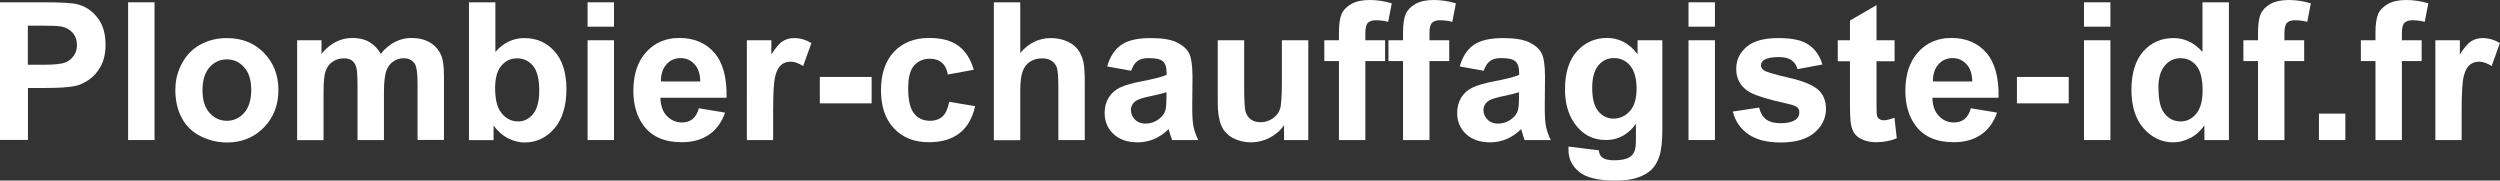
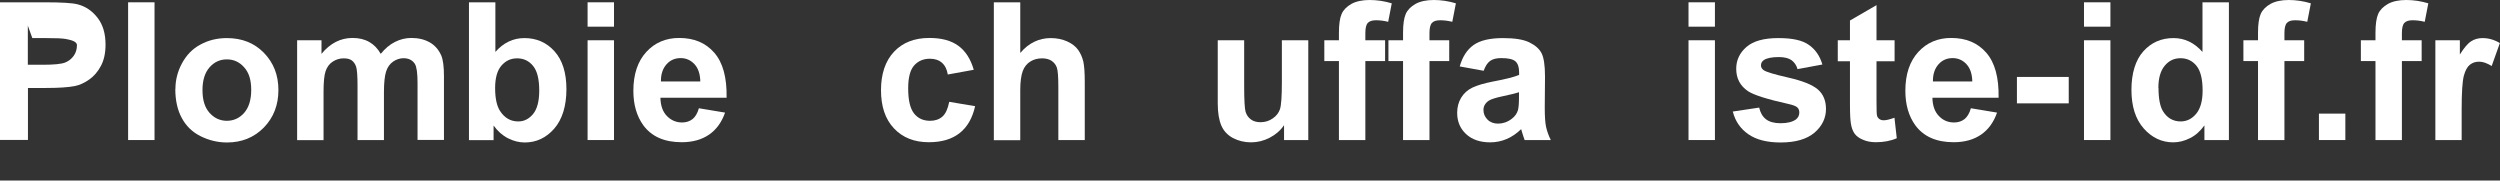
<svg xmlns="http://www.w3.org/2000/svg" id="Calque_1" width="194.95" height="14.08" viewBox="0 0 194.95 14.08">
  <rect x="0" y="0" width="194.95" height="14.08" fill="#333333" stroke="none" />
  <defs>
    <style>.cls-1{fill:#fff;}</style>
  </defs>
-   <path class="cls-1" d="M0,10.92V.18H3.48c1.32,0,2.18,.05,2.58,.16,.62,.16,1.13,.51,1.55,1.05,.42,.54,.62,1.24,.62,2.09,0,.66-.12,1.21-.36,1.66s-.54,.8-.91,1.06c-.37,.26-.74,.43-1.12,.51-.52,.1-1.27,.15-2.25,.15h-1.41v4.05H0ZM2.17,2v3.05h1.19c.85,0,1.43-.06,1.71-.17s.51-.29,.68-.53,.25-.52,.25-.83c0-.39-.11-.71-.34-.97s-.52-.41-.87-.48c-.26-.05-.78-.07-1.56-.07h-1.05Z" />
+   <path class="cls-1" d="M0,10.92V.18H3.48c1.32,0,2.18,.05,2.58,.16,.62,.16,1.13,.51,1.55,1.05,.42,.54,.62,1.24,.62,2.09,0,.66-.12,1.21-.36,1.66s-.54,.8-.91,1.06c-.37,.26-.74,.43-1.12,.51-.52,.1-1.27,.15-2.25,.15h-1.41v4.05H0ZM2.17,2v3.05h1.19c.85,0,1.43-.06,1.71-.17s.51-.29,.68-.53,.25-.52,.25-.83s-.52-.41-.87-.48c-.26-.05-.78-.07-1.56-.07h-1.05Z" />
  <path class="cls-1" d="M9.99,10.92V.18h2.06V10.92h-2.06Z" />
  <path class="cls-1" d="M13.68,6.92c0-.68,.17-1.35,.51-1.98s.81-1.13,1.43-1.46c.62-.34,1.31-.51,2.07-.51,1.18,0,2.14,.38,2.89,1.15s1.13,1.73,1.13,2.9-.38,2.15-1.14,2.93c-.76,.77-1.72,1.16-2.87,1.16-.71,0-1.39-.16-2.04-.48-.65-.32-1.14-.79-1.48-1.42-.34-.62-.51-1.38-.51-2.27Zm2.11,.11c0,.77,.18,1.36,.55,1.77s.82,.62,1.35,.62,.99-.21,1.35-.62c.36-.41,.55-1.01,.55-1.79s-.18-1.35-.55-1.76c-.36-.41-.81-.62-1.35-.62s-.99,.21-1.35,.62-.55,1-.55,1.77Z" />
  <path class="cls-1" d="M23.17,3.14h1.9v1.06c.68-.83,1.49-1.24,2.42-1.24,.5,0,.93,.1,1.3,.31s.67,.52,.9,.93c.34-.42,.71-.73,1.11-.93s.82-.31,1.27-.31c.57,0,1.05,.12,1.45,.35,.4,.23,.69,.57,.89,1.02,.14,.33,.21,.87,.21,1.61v4.97h-2.06V6.47c0-.77-.07-1.27-.21-1.49-.19-.29-.48-.44-.88-.44-.29,0-.56,.09-.81,.26s-.44,.43-.55,.77-.17,.88-.17,1.61v3.74h-2.06V6.66c0-.76-.04-1.25-.11-1.46s-.19-.38-.34-.49c-.15-.11-.36-.16-.63-.16-.32,0-.6,.09-.86,.26s-.44,.42-.55,.74c-.11,.32-.16,.86-.16,1.6v3.78h-2.06V3.14Z" />
  <path class="cls-1" d="M36.57,10.92V.18h2.06v3.87c.63-.72,1.39-1.08,2.26-1.08,.95,0,1.73,.34,2.35,1.03s.93,1.67,.93,2.96-.32,2.35-.95,3.07c-.63,.72-1.4,1.08-2.3,1.08-.44,0-.88-.11-1.31-.33-.43-.22-.8-.55-1.12-.99v1.14h-1.91Zm2.04-4.06c0,.81,.13,1.4,.38,1.79,.36,.55,.83,.82,1.42,.82,.45,0,.84-.19,1.16-.58,.32-.39,.48-1,.48-1.83,0-.89-.16-1.53-.48-1.92-.32-.39-.73-.59-1.24-.59s-.9,.19-1.23,.57c-.33,.38-.49,.97-.49,1.75Z" />
  <path class="cls-1" d="M45.82,2.09V.18h2.06v1.9h-2.06Zm0,8.83V3.14h2.06v7.78h-2.06Z" />
  <path class="cls-1" d="M54.49,8.44l2.05,.34c-.26,.75-.68,1.33-1.25,1.72-.57,.39-1.28,.59-2.13,.59-1.35,0-2.35-.44-3-1.33-.51-.71-.77-1.6-.77-2.68,0-1.29,.34-2.3,1.01-3.03,.67-.73,1.53-1.09,2.56-1.09,1.16,0,2.07,.38,2.74,1.15s.99,1.93,.96,3.51h-5.16c.01,.61,.18,1.09,.5,1.42s.71,.51,1.19,.51c.32,0,.59-.09,.81-.26s.39-.46,.5-.85Zm.12-2.08c-.01-.6-.17-1.05-.46-1.36s-.65-.47-1.07-.47c-.45,0-.82,.16-1.11,.49s-.44,.77-.43,1.33h3.08Z" />
-   <path class="cls-1" d="M60.3,10.92h-2.06V3.14h1.91v1.11c.33-.52,.62-.87,.88-1.03,.26-.17,.56-.25,.89-.25,.47,0,.92,.13,1.35,.39l-.64,1.79c-.35-.22-.67-.34-.97-.34s-.53,.08-.73,.24-.36,.45-.47,.86-.17,1.28-.17,2.61v2.4Z" />
-   <path class="cls-1" d="M63.93,8.06v-2.06h4.04v2.06h-4.04Z" />
  <path class="cls-1" d="M75.94,5.44l-2.03,.37c-.07-.41-.22-.71-.46-.92-.24-.21-.56-.31-.94-.31-.51,0-.92,.18-1.23,.53-.31,.35-.46,.95-.46,1.78,0,.92,.15,1.57,.46,1.96s.73,.57,1.25,.57c.39,0,.71-.11,.96-.33,.25-.22,.42-.6,.53-1.15l2.02,.34c-.21,.93-.61,1.63-1.21,2.1-.6,.47-1.39,.71-2.4,.71-1.14,0-2.04-.36-2.72-1.08-.68-.72-1.01-1.71-1.01-2.98s.34-2.28,1.02-3,1.6-1.07,2.75-1.07c.95,0,1.7,.2,2.26,.61,.56,.41,.96,1.03,1.2,1.86Z" />
  <path class="cls-1" d="M79.56,.18v3.95c.66-.78,1.46-1.16,2.38-1.16,.47,0,.9,.09,1.28,.26s.67,.4,.86,.67c.19,.27,.32,.58,.4,.91,.07,.33,.11,.85,.11,1.55v4.56h-2.06V6.81c0-.82-.04-1.33-.12-1.55s-.22-.39-.41-.52c-.2-.13-.45-.19-.74-.19-.34,0-.65,.08-.92,.25s-.47,.42-.59,.75c-.12,.33-.19,.83-.19,1.48v3.9h-2.06V.18h2.06Z" />
-   <path class="cls-1" d="M88.21,5.52l-1.87-.34c.21-.75,.57-1.31,1.08-1.67s1.27-.54,2.29-.54c.92,0,1.6,.11,2.05,.33s.77,.49,.95,.83c.18,.33,.28,.95,.28,1.84l-.02,2.4c0,.68,.03,1.19,.1,1.51,.07,.33,.19,.67,.37,1.04h-2.04c-.05-.14-.12-.34-.2-.61-.04-.12-.06-.2-.07-.24-.35,.34-.73,.6-1.13,.77-.4,.17-.83,.26-1.28,.26-.8,0-1.43-.22-1.89-.65-.46-.43-.69-.98-.69-1.65,0-.44,.1-.83,.31-1.18,.21-.34,.5-.61,.88-.79,.38-.18,.92-.34,1.64-.48,.96-.18,1.63-.35,2-.51v-.21c0-.4-.1-.68-.29-.85-.2-.17-.56-.25-1.11-.25-.37,0-.65,.07-.86,.22s-.37,.4-.5,.76Zm2.75,1.67c-.26,.09-.68,.19-1.25,.31-.57,.12-.94,.24-1.12,.36-.27,.19-.4,.43-.4,.72s.11,.54,.32,.75c.21,.21,.49,.31,.82,.31,.37,0,.73-.12,1.06-.37,.25-.19,.41-.41,.49-.68,.05-.18,.08-.51,.08-1v-.41Z" />
  <path class="cls-1" d="M100.13,10.92v-1.16c-.28,.42-.66,.74-1.12,.98-.46,.24-.95,.36-1.46,.36s-.99-.12-1.41-.34c-.42-.23-.72-.55-.9-.97s-.28-.99-.28-1.72V3.14h2.06v3.57c0,1.09,.04,1.76,.11,2.01,.08,.25,.21,.44,.41,.59s.45,.22,.76,.22c.35,0,.67-.1,.94-.29,.28-.19,.47-.43,.57-.72,.1-.29,.15-.99,.15-2.1V3.14h2.06v7.78h-1.91Z" />
  <path class="cls-1" d="M103.27,3.14h1.14v-.59c0-.65,.07-1.14,.21-1.46,.14-.32,.4-.58,.77-.79,.37-.2,.85-.3,1.42-.3s1.16,.09,1.72,.26l-.28,1.44c-.33-.08-.64-.12-.95-.12s-.51,.07-.64,.21c-.13,.14-.19,.41-.19,.8v.55h1.54v1.62h-1.54v6.16h-2.06V4.76h-1.14v-1.62Z" />
  <path class="cls-1" d="M108.27,3.14h1.14v-.59c0-.65,.07-1.14,.21-1.46,.14-.32,.4-.58,.77-.79,.37-.2,.85-.3,1.42-.3s1.16,.09,1.72,.26l-.28,1.44c-.33-.08-.64-.12-.95-.12s-.51,.07-.64,.21c-.13,.14-.19,.41-.19,.8v.55h1.54v1.62h-1.54v6.16h-2.06V4.76h-1.14v-1.62Z" />
  <path class="cls-1" d="M115.7,5.52l-1.87-.34c.21-.75,.57-1.31,1.08-1.67s1.27-.54,2.29-.54c.92,0,1.6,.11,2.05,.33s.77,.49,.95,.83c.18,.33,.28,.95,.28,1.84l-.02,2.4c0,.68,.03,1.19,.1,1.51,.07,.33,.19,.67,.37,1.04h-2.04c-.05-.14-.12-.34-.2-.61-.04-.12-.06-.2-.07-.24-.35,.34-.73,.6-1.13,.77-.4,.17-.83,.26-1.28,.26-.8,0-1.43-.22-1.89-.65-.46-.43-.69-.98-.69-1.65,0-.44,.1-.83,.31-1.18,.21-.34,.5-.61,.88-.79,.38-.18,.92-.34,1.64-.48,.96-.18,1.63-.35,2-.51v-.21c0-.4-.1-.68-.29-.85-.2-.17-.56-.25-1.11-.25-.37,0-.65,.07-.86,.22s-.37,.4-.5,.76Zm2.75,1.67c-.26,.09-.68,.19-1.25,.31-.57,.12-.94,.24-1.12,.36-.27,.19-.4,.43-.4,.72s.11,.54,.32,.75c.21,.21,.49,.31,.82,.31,.37,0,.73-.12,1.06-.37,.25-.19,.41-.41,.49-.68,.05-.18,.08-.51,.08-1v-.41Z" />
-   <path class="cls-1" d="M122.32,11.43l2.35,.29c.04,.27,.13,.46,.27,.56,.2,.15,.5,.22,.92,.22,.54,0,.94-.08,1.21-.24,.18-.11,.32-.28,.41-.52,.06-.17,.09-.49,.09-.95v-1.13c-.62,.84-1.39,1.26-2.33,1.26-1.05,0-1.87-.44-2.48-1.33-.48-.7-.72-1.57-.72-2.61,0-1.3,.31-2.3,.94-2.99,.63-.69,1.41-1.03,2.34-1.03s1.75,.42,2.38,1.27v-1.09h1.93v6.98c0,.92-.08,1.6-.23,2.06-.15,.45-.36,.81-.64,1.07s-.64,.46-1.09,.61c-.46,.15-1.03,.22-1.73,.22-1.32,0-2.25-.23-2.8-.68-.55-.45-.83-1.02-.83-1.72,0-.07,0-.15,0-.25Zm1.84-4.56c0,.82,.16,1.43,.48,1.81,.32,.38,.71,.57,1.18,.57,.5,0,.93-.2,1.28-.59,.35-.39,.52-.98,.52-1.75s-.17-1.4-.5-1.79-.75-.59-1.26-.59-.9,.19-1.22,.57c-.32,.38-.48,.97-.48,1.75Z" />
  <path class="cls-1" d="M131.67,2.09V.18h2.06v1.9h-2.06Zm0,8.83V3.14h2.06v7.78h-2.06Z" />
  <path class="cls-1" d="M135.11,8.7l2.07-.31c.09,.4,.27,.71,.53,.91s.64,.31,1.13,.31c.53,0,.93-.1,1.2-.29,.18-.14,.27-.32,.27-.55,0-.16-.05-.29-.15-.39-.1-.1-.33-.19-.69-.27-1.66-.37-2.71-.7-3.16-1-.62-.42-.92-1-.92-1.75,0-.67,.27-1.24,.8-1.7s1.36-.69,2.48-.69,1.86,.17,2.37,.52,.87,.86,1.07,1.54l-1.94,.36c-.08-.3-.24-.53-.47-.7-.23-.16-.56-.24-.99-.24-.54,0-.93,.08-1.16,.23-.16,.11-.23,.25-.23,.42,0,.15,.07,.27,.21,.37,.19,.14,.83,.33,1.92,.58,1.1,.25,1.86,.55,2.3,.92,.43,.37,.64,.88,.64,1.53,0,.71-.3,1.33-.89,1.84-.6,.51-1.48,.77-2.64,.77-1.06,0-1.9-.21-2.52-.64-.62-.43-1.02-1.01-1.21-1.75Z" />
  <path class="cls-1" d="M147.74,3.14v1.64h-1.41v3.13c0,.63,.01,1,.04,1.11,.03,.11,.09,.19,.18,.26,.09,.07,.21,.1,.35,.1,.19,0,.47-.07,.83-.2l.18,1.6c-.48,.21-1.02,.31-1.63,.31-.37,0-.71-.06-1-.19-.3-.12-.52-.29-.66-.48-.14-.2-.24-.46-.29-.8-.04-.24-.07-.72-.07-1.45v-3.39h-.95v-1.64h.95V1.6l2.07-1.2V3.14h1.41Z" />
  <path class="cls-1" d="M153.68,8.44l2.05,.34c-.26,.75-.68,1.33-1.25,1.72-.57,.39-1.28,.59-2.13,.59-1.35,0-2.35-.44-3-1.33-.51-.71-.77-1.6-.77-2.68,0-1.29,.34-2.3,1.01-3.03,.67-.73,1.53-1.09,2.56-1.09,1.16,0,2.07,.38,2.74,1.15s.99,1.93,.96,3.51h-5.16c.01,.61,.18,1.09,.5,1.42,.32,.34,.71,.51,1.19,.51,.32,0,.59-.09,.81-.26s.39-.46,.5-.85Zm.12-2.08c-.01-.6-.17-1.05-.46-1.36s-.65-.47-1.07-.47c-.45,0-.82,.16-1.11,.49s-.44,.77-.43,1.33h3.08Z" />
  <path class="cls-1" d="M157.28,8.06v-2.06h4.04v2.06h-4.04Z" />
  <path class="cls-1" d="M162.51,2.09V.18h2.06v1.9h-2.06Zm0,8.83V3.14h2.06v7.78h-2.06Z" />
  <path class="cls-1" d="M173.81,10.92h-1.91v-1.14c-.32,.44-.69,.78-1.12,.99-.43,.22-.87,.33-1.31,.33-.89,0-1.66-.36-2.3-1.08-.64-.72-.96-1.73-.96-3.01s.31-2.32,.93-3.01,1.4-1.03,2.35-1.03c.87,0,1.62,.36,2.26,1.08V.18h2.06V10.92Zm-5.49-4.06c0,.83,.12,1.43,.34,1.8,.33,.54,.8,.81,1.39,.81,.47,0,.88-.2,1.21-.6,.33-.4,.5-1,.5-1.81,0-.89-.16-1.54-.48-1.93-.32-.39-.73-.59-1.24-.59s-.9,.19-1.23,.58c-.33,.39-.5,.97-.5,1.74Z" />
  <path class="cls-1" d="M174.94,3.14h1.14v-.59c0-.65,.07-1.14,.21-1.46,.14-.32,.4-.58,.77-.79,.37-.2,.85-.3,1.42-.3s1.16,.09,1.72,.26l-.28,1.44c-.33-.08-.64-.12-.95-.12s-.51,.07-.64,.21c-.13,.14-.19,.41-.19,.8v.55h1.54v1.62h-1.54v6.16h-2.06V4.76h-1.14v-1.62Z" />
  <path class="cls-1" d="M180.83,10.92v-2.06h2.06v2.06h-2.06Z" />
  <path class="cls-1" d="M184.1,3.14h1.14v-.59c0-.65,.07-1.14,.21-1.46,.14-.32,.4-.58,.77-.79,.37-.2,.85-.3,1.42-.3s1.16,.09,1.72,.26l-.28,1.44c-.33-.08-.64-.12-.95-.12s-.51,.07-.64,.21c-.13,.14-.19,.41-.19,.8v.55h1.54v1.62h-1.54v6.16h-2.06V4.76h-1.14v-1.62Z" />
  <path class="cls-1" d="M191.97,10.92h-2.06V3.14h1.91v1.11c.33-.52,.62-.87,.88-1.03,.26-.17,.56-.25,.89-.25,.47,0,.92,.13,1.35,.39l-.64,1.79c-.35-.22-.67-.34-.97-.34s-.53,.08-.73,.24-.36,.45-.47,.86c-.11,.42-.17,1.28-.17,2.61v2.4Z" />
</svg>